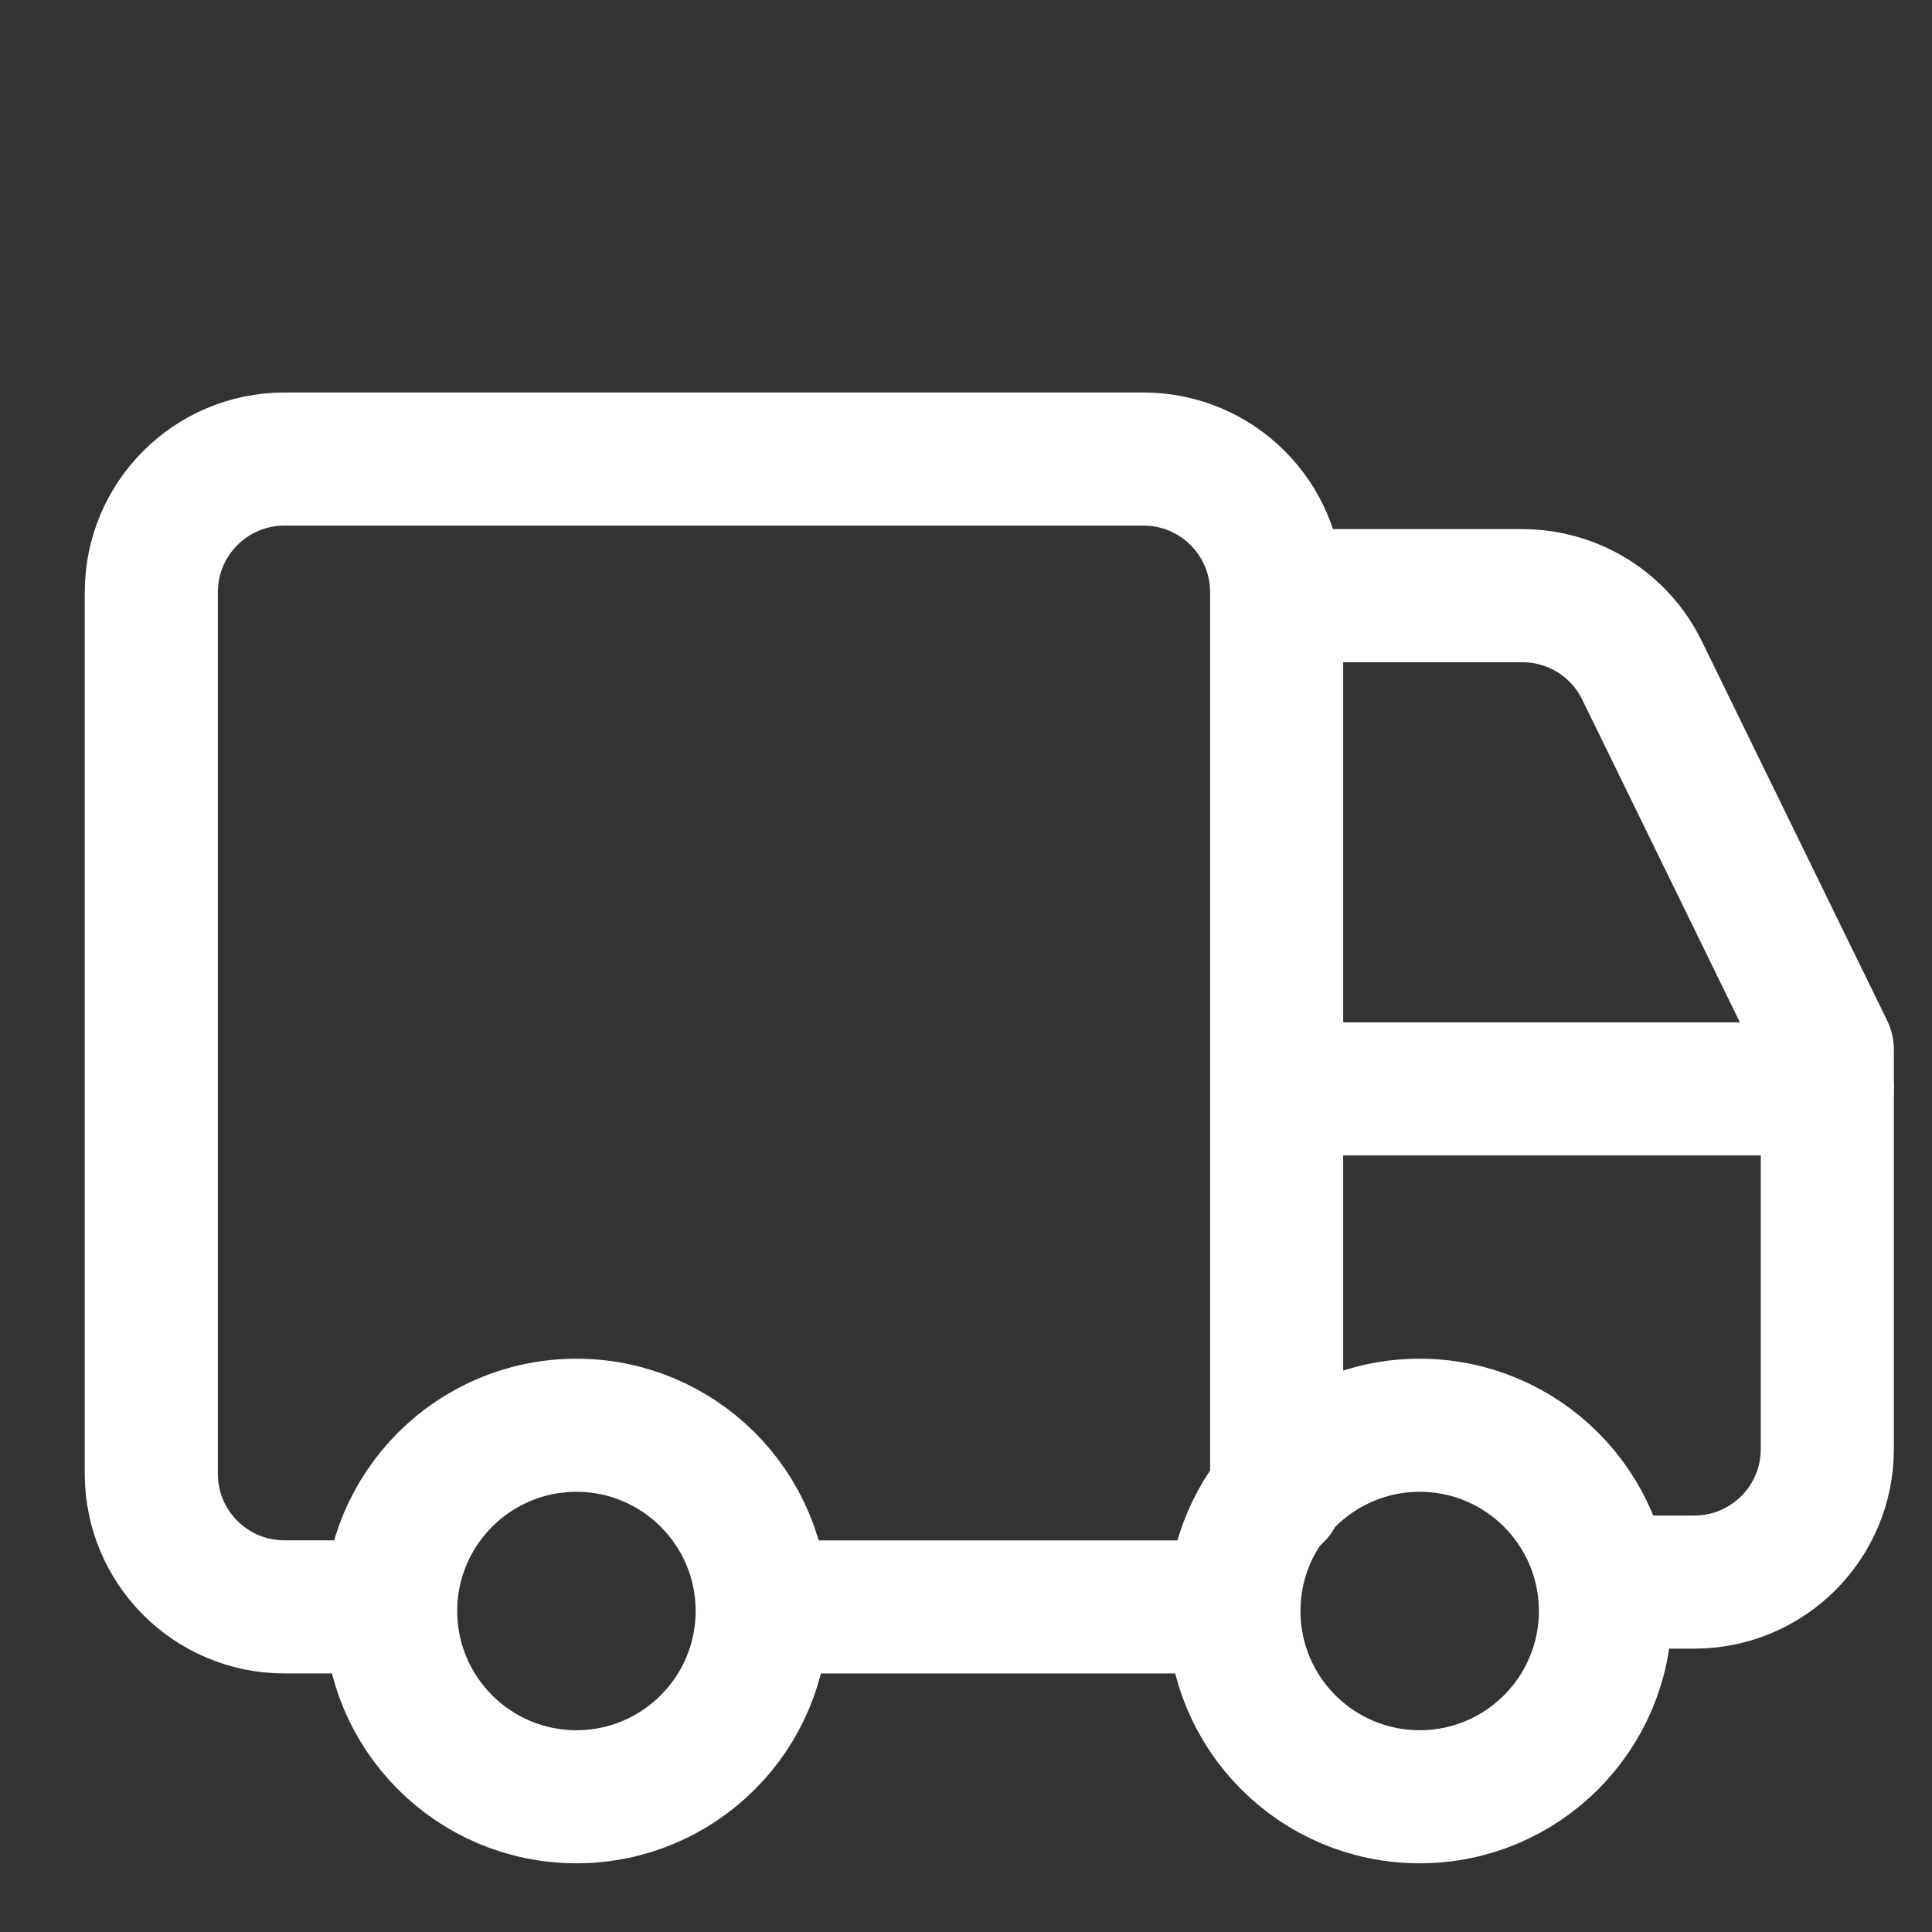
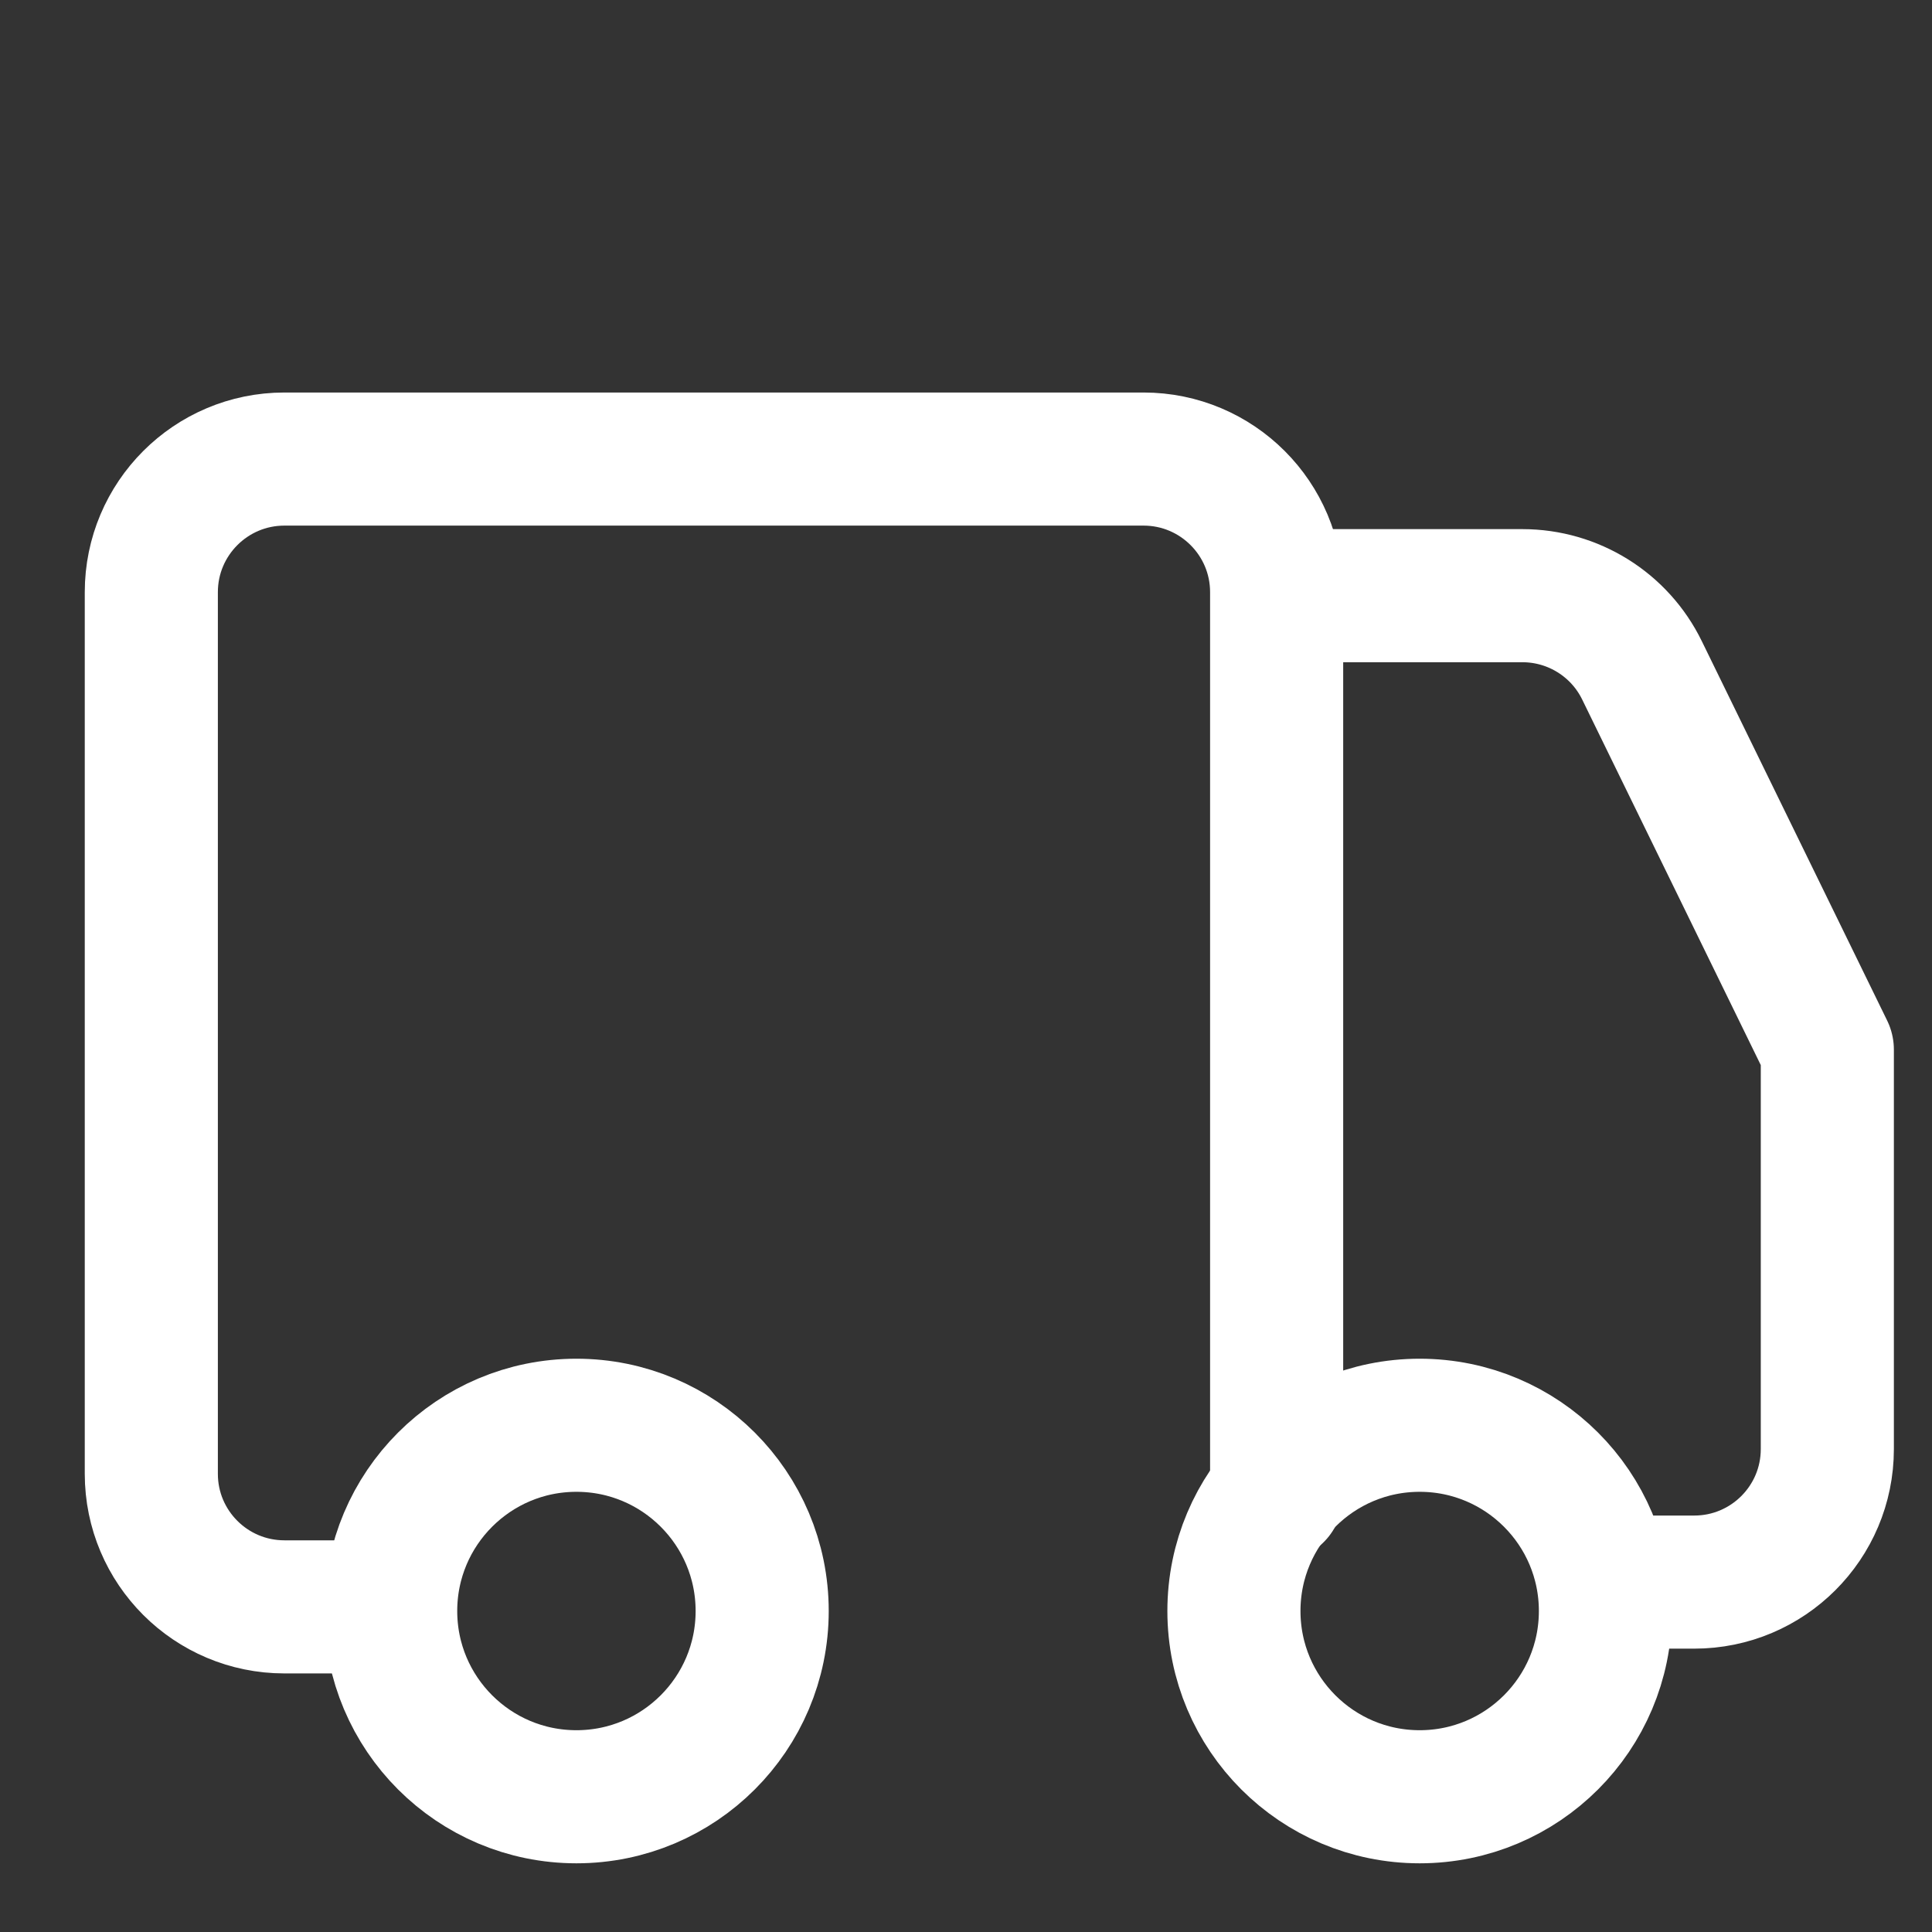
<svg xmlns="http://www.w3.org/2000/svg" fill="none" viewBox="0 0 28 28" height="28" width="28">
  <rect x="0" y="0" width="28" height="28" fill="#333333" stroke="none" />
  <path stroke-linejoin="round" stroke-linecap="round" stroke-width="1.929" stroke="white" d="M18.502 21.668V8.582C18.502 7.517 17.638 6.653 16.573 6.653H4.122C3.057 6.653 2.193 7.517 2.193 8.582V21.36C2.193 22.425 3.057 23.288 4.122 23.288H5.568" />
-   <path stroke-linejoin="round" stroke-linecap="round" stroke-width="1.929" stroke="white" d="M26.483 15.781H18.504" />
  <path stroke-linejoin="round" stroke-linecap="round" stroke-width="1.929" stroke="white" d="M23.889 22.929H24.554C25.619 22.929 26.483 22.066 26.483 21.001V15.213L23.797 9.715C23.474 9.053 22.801 8.633 22.064 8.633H18.85" />
  <circle stroke-linejoin="round" stroke-linecap="round" stroke-width="1.929" stroke="white" r="2.692" cy="23.348" cx="8.354" />
  <circle stroke-linejoin="round" stroke-linecap="round" stroke-width="1.929" stroke="white" r="2.692" cy="23.348" cx="20.575" />
-   <path stroke-linejoin="round" stroke-linecap="round" stroke-width="1.929" stroke="white" d="M17.383 23.289H11.717" />
</svg>